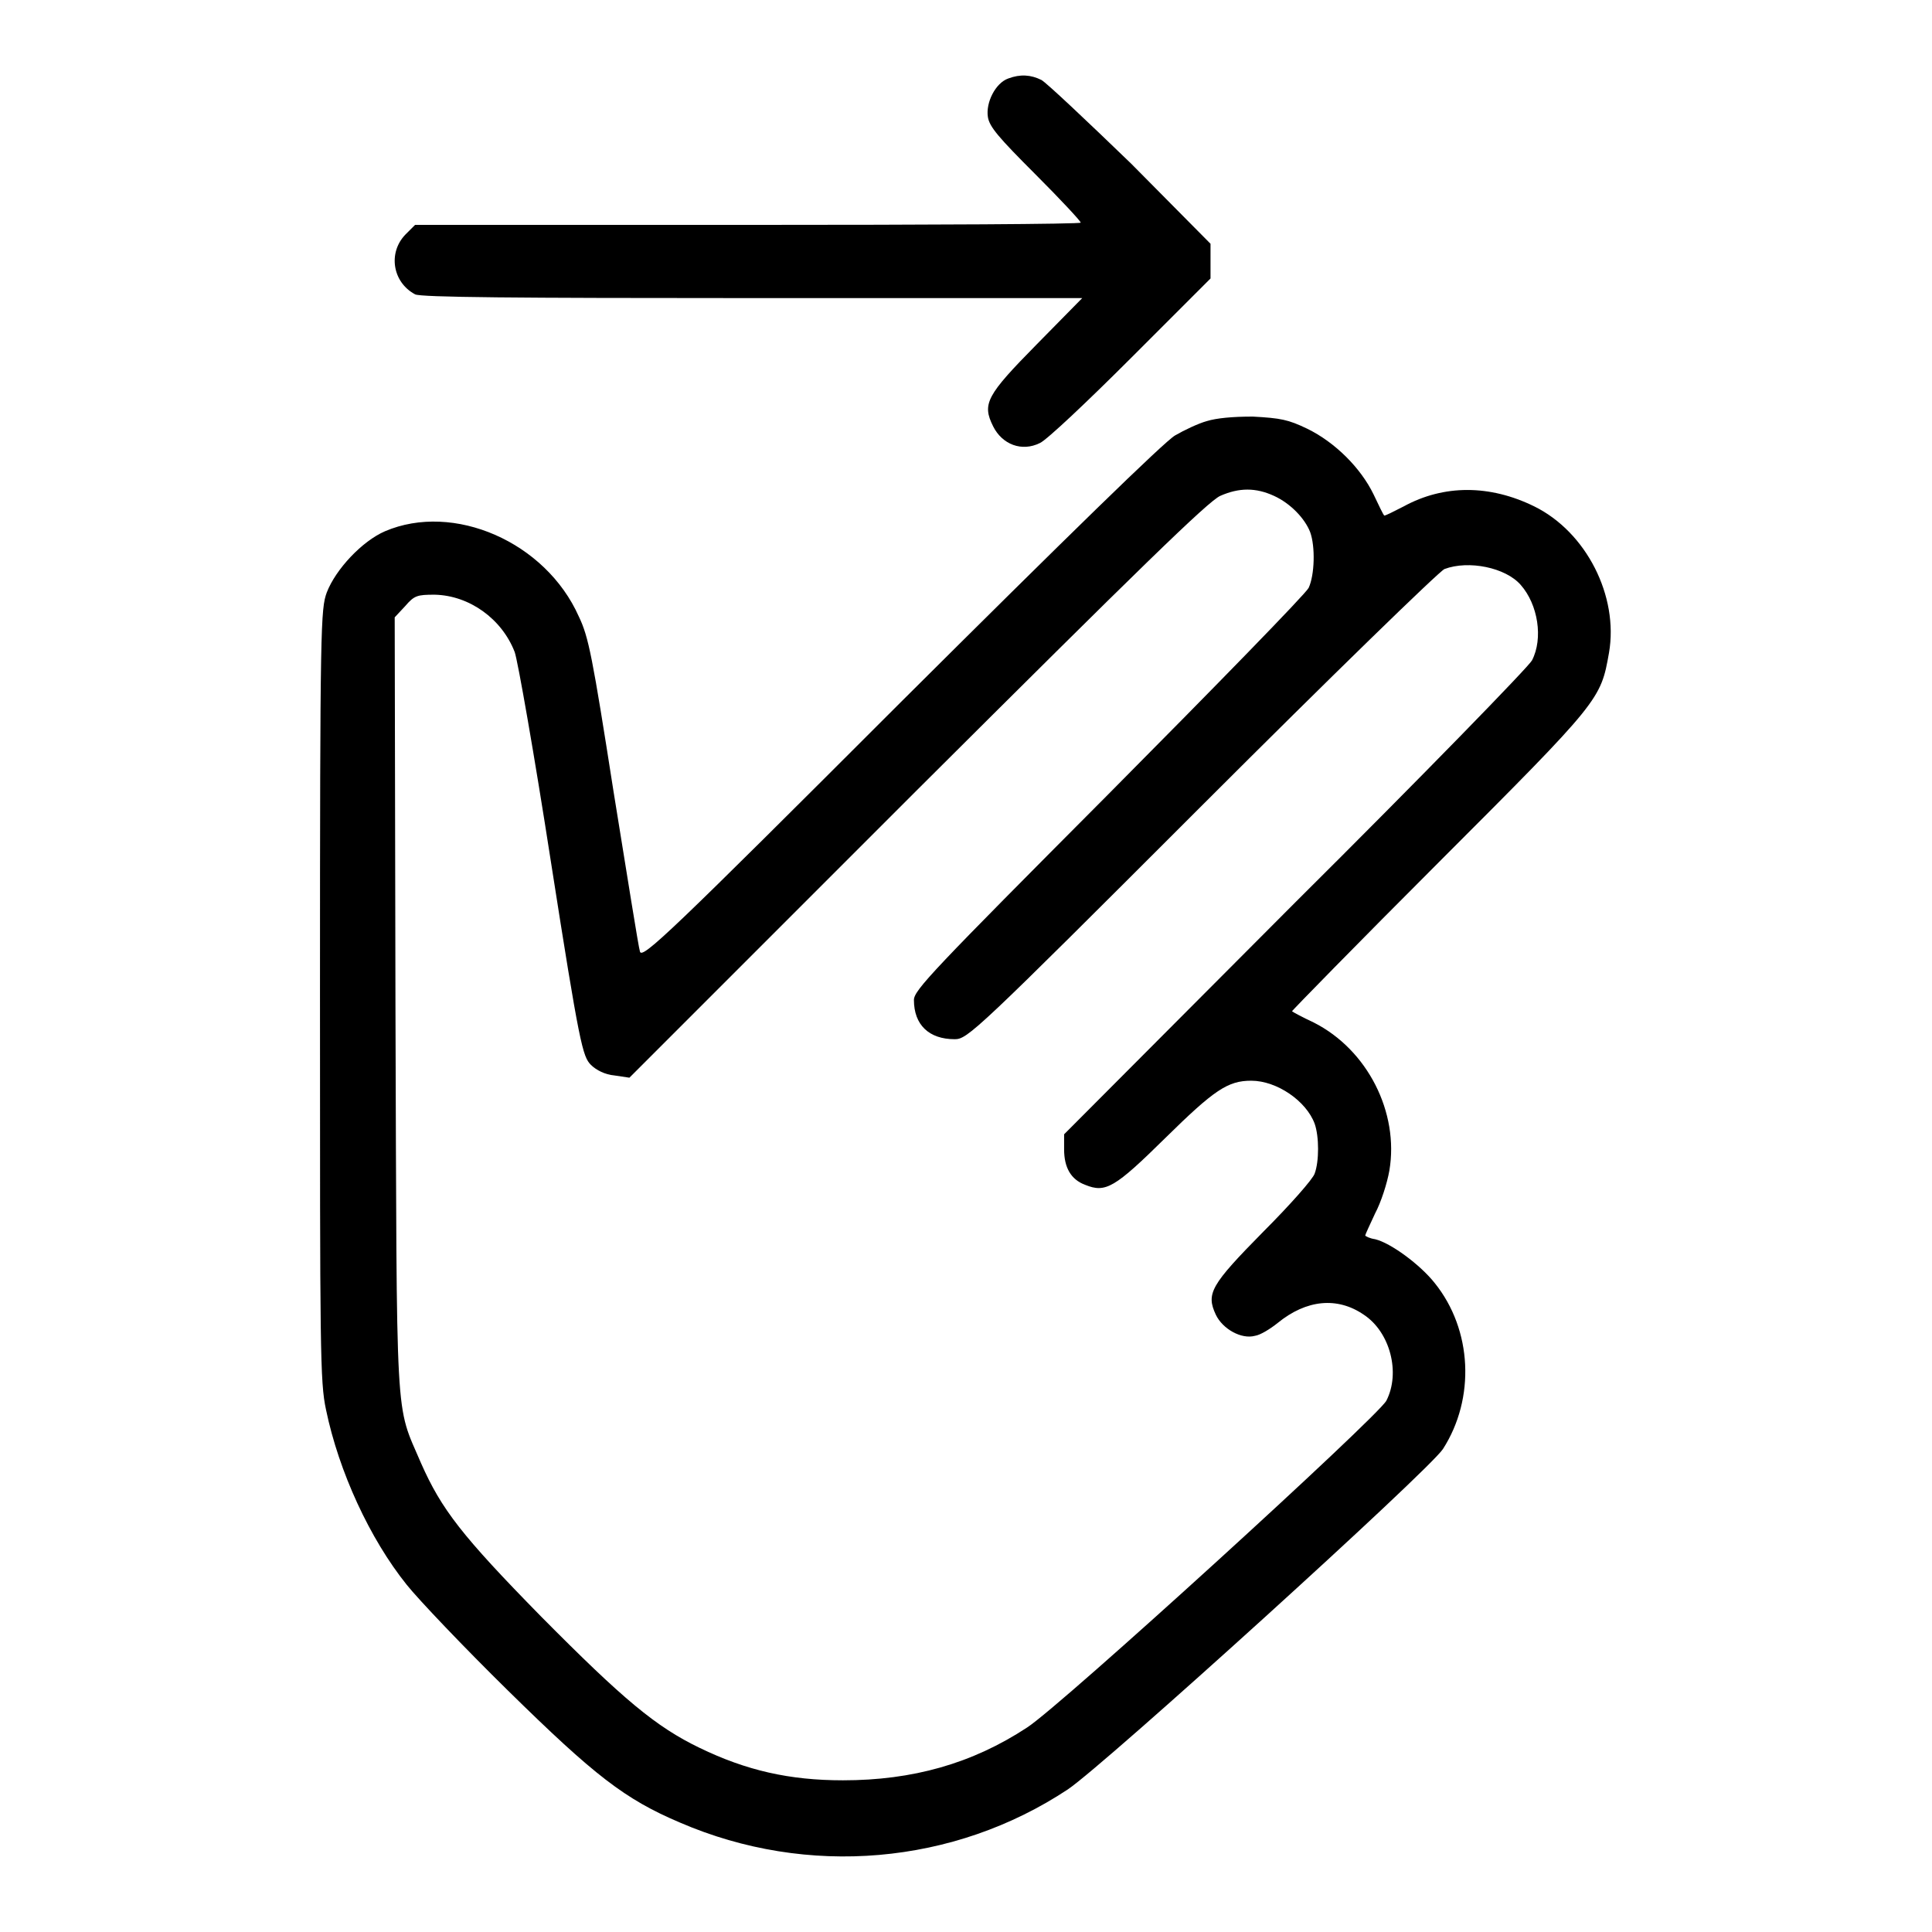
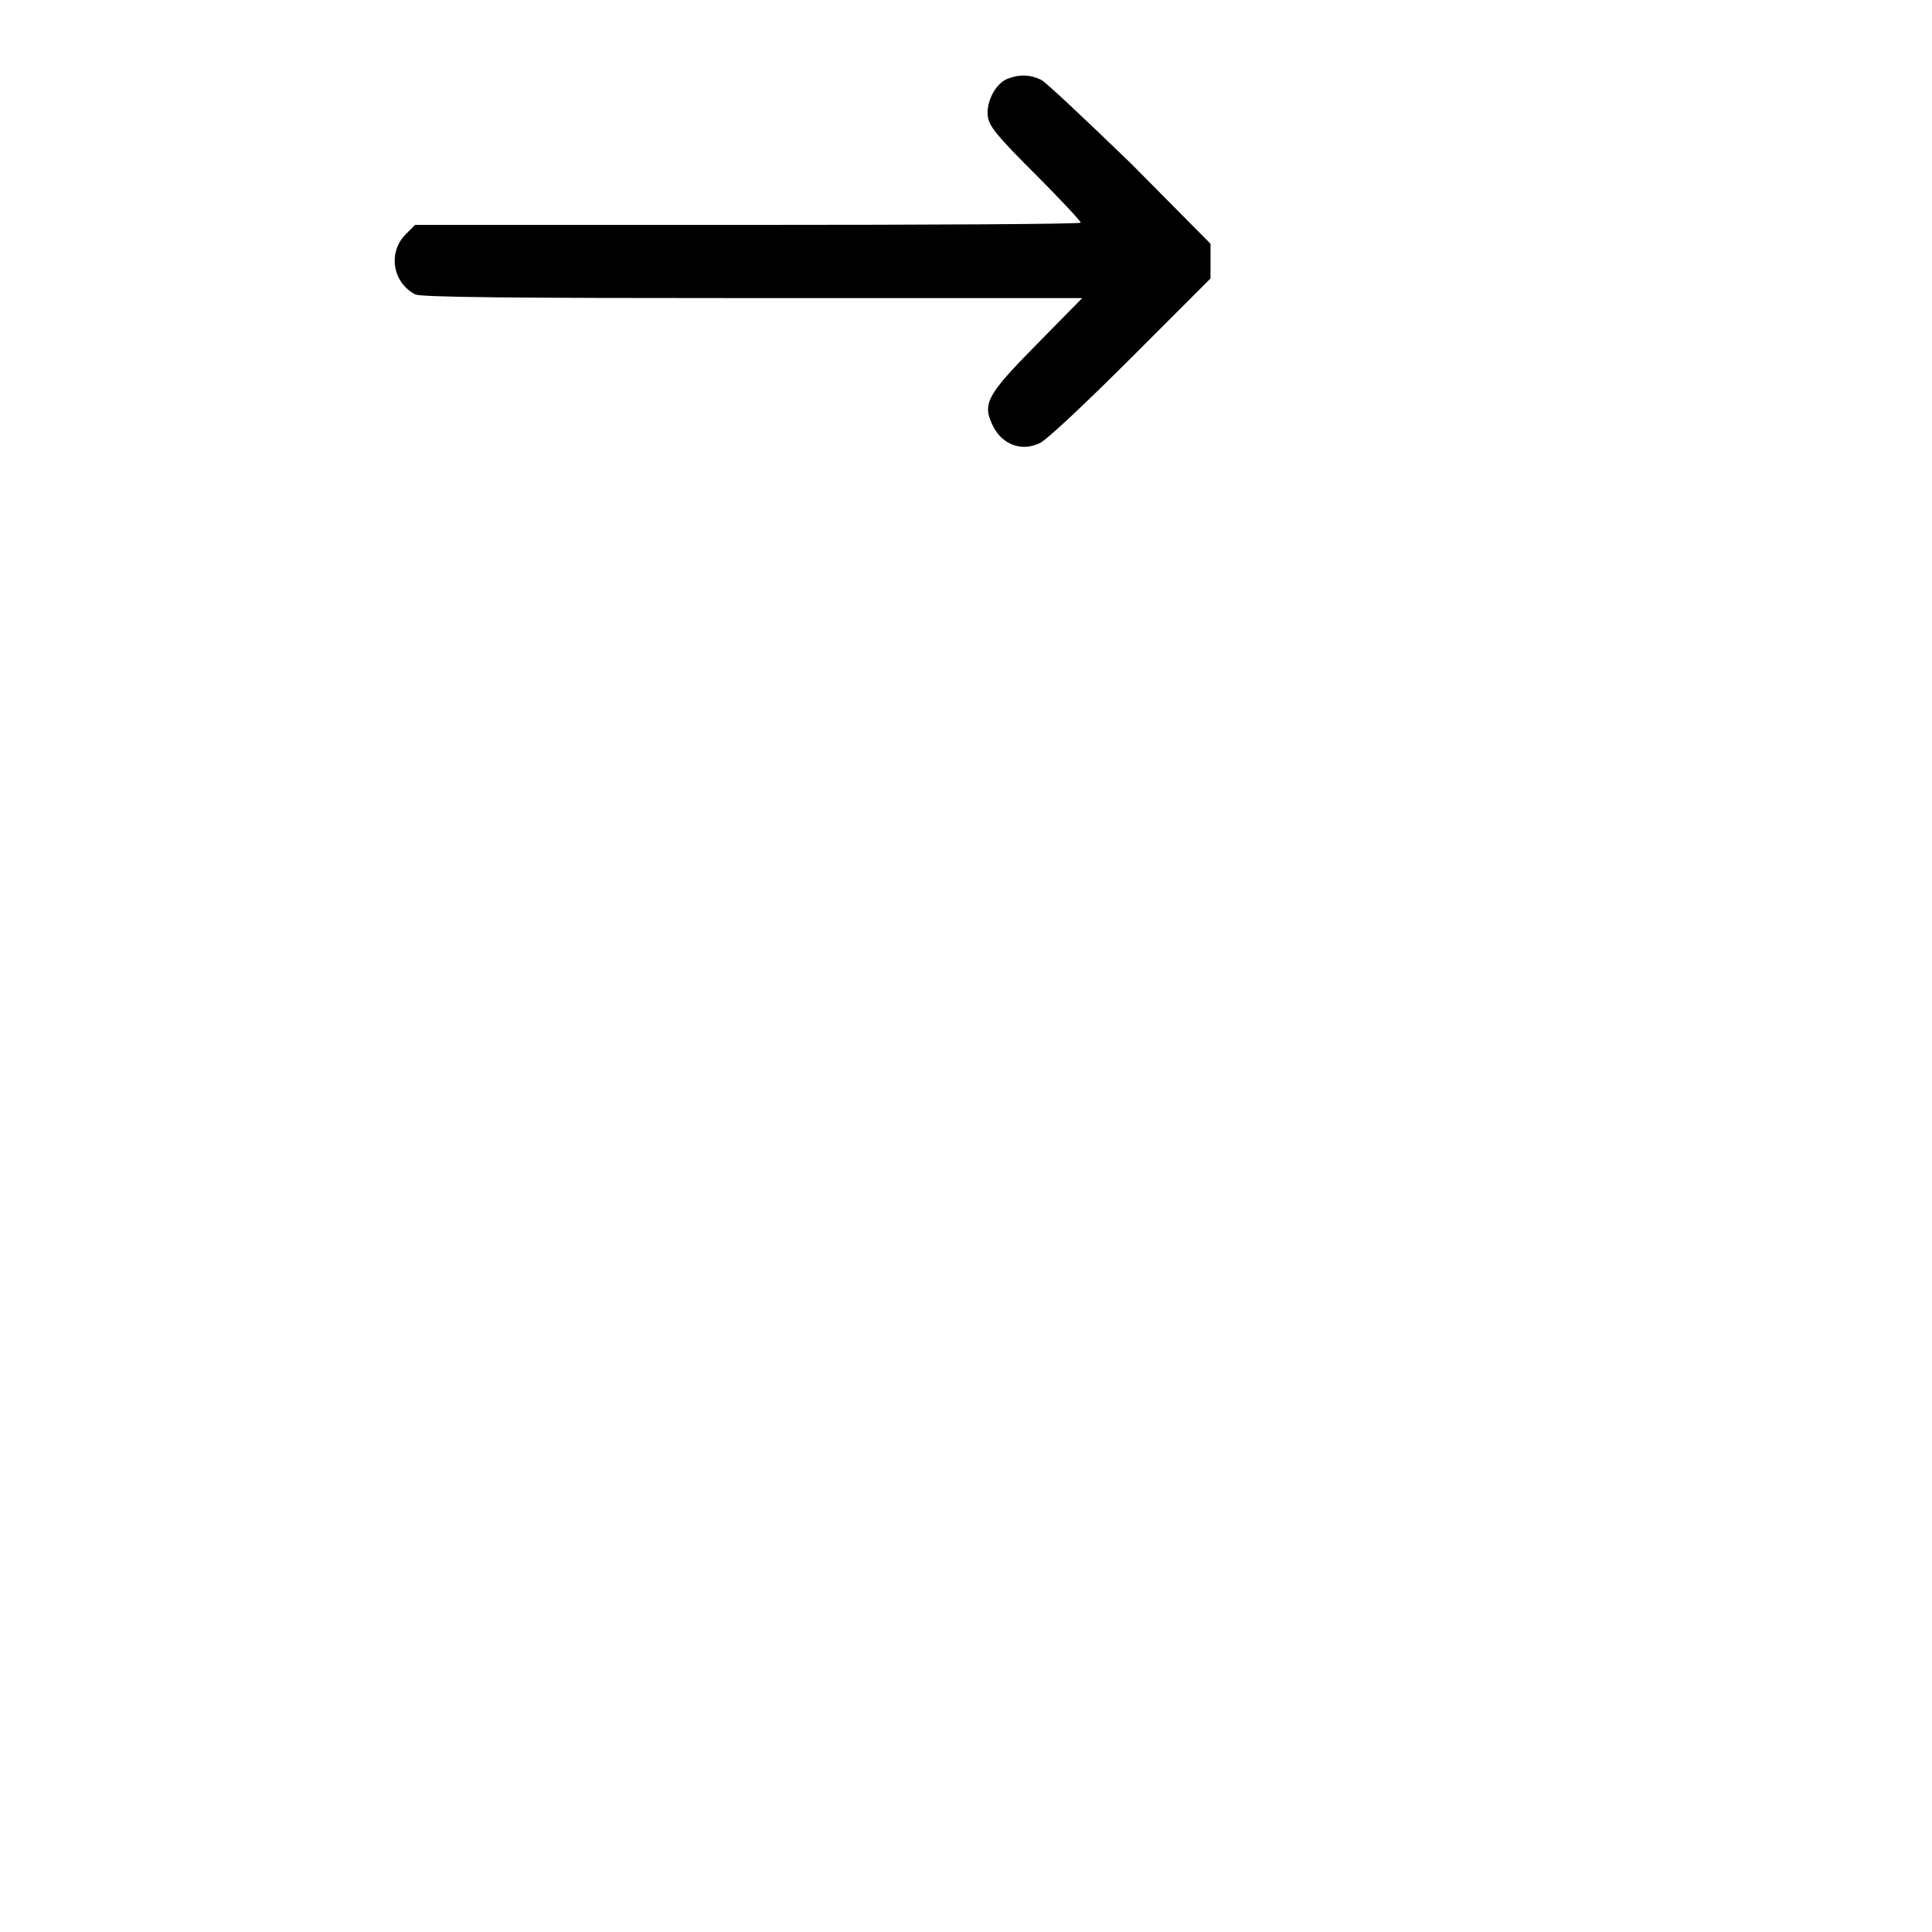
<svg xmlns="http://www.w3.org/2000/svg" version="1.1" x="0px" y="0px" viewBox="0 0 256 256" enable-background="new 0 0 256 256" xml:space="preserve">
  <g>
    <g>
      <g>
        <path fill="#000000" d="M133.6,10.4c-1.7,0.6-3,3.2-2.7,5.1c0.2,1.3,1.4,2.7,6.3,7.6c3.3,3.3,6,6.2,6,6.4c0,0.2-19.8,0.3-44.1,0.3H55l-1.3,1.3C51.4,33.5,52,37.4,55,39c0.7,0.4,13.4,0.5,44.7,0.5h43.7l-6,6.1c-6.7,6.8-7.3,7.9-5.8,10.9c1.2,2.4,3.8,3.4,6.2,2.2c0.9-0.4,6.3-5.5,12.1-11.3l10.5-10.5v-2.3v-2.3l-10.5-10.6C144,16,138.7,11,138,10.6C136.6,9.9,135.2,9.8,133.6,10.4z" />
-         <path fill="#000000" d="M159.9,55.8c-1.1,0.3-3,1.2-4.2,1.9c-1.4,0.8-14.3,13.4-36.4,35.4c-30.5,30.5-34.2,34-34.5,33c-0.2-0.6-1.7-10.1-3.5-21.2c-2.8-17.9-3.3-20.5-4.6-23.2C72.3,71.8,60.1,66.5,51,70.4c-3,1.3-6.5,5-7.7,8.1c-0.8,2.2-0.9,4.1-0.9,53.3c0,47.2,0,51.3,0.8,55c1.7,8.2,5.8,17.1,10.7,23.2c1.6,2,7.6,8.3,13.4,14c11.5,11.3,15.5,14.4,22.8,17.5c16.9,7.3,36.3,5.6,51.4-4.4c4.9-3.3,47.8-42.2,49.7-45.1c4.3-6.7,3.9-15.8-1.1-22c-1.9-2.4-5.8-5.3-7.9-5.8c-0.7-0.1-1.3-0.4-1.3-0.5c0-0.1,0.6-1.4,1.3-2.9c0.8-1.5,1.6-4,1.9-5.7c1.3-7.7-2.9-16-10-19.6c-1.5-0.7-2.8-1.4-2.9-1.5c-0.1,0,8.7-9,19.5-19.8c21.4-21.4,21.4-21.5,22.5-27.7c1.3-7.5-3-16-9.9-19.4c-5.9-2.9-12-2.9-17.3,0c-1.4,0.7-2.5,1.3-2.6,1.2c-0.1-0.1-0.7-1.3-1.4-2.8c-1.7-3.5-5.1-6.9-8.8-8.7c-2.5-1.2-3.5-1.4-7.2-1.6C163.3,55.2,161.2,55.4,159.9,55.8z M168.8,65.7c2.2,1,4.1,3,4.8,4.8c0.7,1.9,0.6,5.7-0.2,7.4c-0.4,0.8-12.4,13.1-26.5,27.3c-23.2,23.3-25.8,26-25.8,27.3c0,3.3,2,5.2,5.4,5.2c1.7,0,2.7-0.9,32.7-30.9c17.1-17.1,31.5-31.1,32.2-31.4c3.2-1.2,8.1-0.2,10.1,2.1c2.3,2.6,3,7.1,1.5,10c-0.4,0.8-14.5,15.3-31.4,32.1l-30.6,30.7v2c0,2.4,0.9,4,2.8,4.7c2.7,1.1,3.9,0.4,10.6-6.2c6.5-6.4,8.3-7.6,11.4-7.6c3.4,0,7.3,2.7,8.4,5.7c0.6,1.7,0.6,5,0,6.6c-0.2,0.7-3.3,4.2-6.8,7.7c-7,7.1-7.6,8.2-6.3,11c0.9,1.9,3.4,3.3,5.2,2.8c0.7-0.1,2-0.9,3-1.7c3.8-3.1,7.9-3.5,11.4-1.1c3.5,2.3,4.9,7.7,3,11.4c-1.2,2.2-43.1,40.4-47.6,43.3c-7.3,4.8-15.2,7-24.4,7c-7.1,0-12.8-1.3-19-4.3c-5.8-2.8-10.1-6.4-21-17.4c-10.5-10.7-13.2-14.2-15.9-20.3c-3.5-8.2-3.2-3.7-3.4-60.8l-0.1-51.3l1.4-1.5c1.2-1.4,1.6-1.5,3.9-1.5c4.6,0.1,8.9,3.2,10.6,7.6c0.4,1.1,2.6,13.6,4.8,27.8c3.8,24.3,4.2,25.8,5.3,26.9c0.7,0.7,1.9,1.3,3.1,1.4l2,0.3l38.1-38.1c29.5-29.4,38.6-38.3,40.2-39C164.2,64.6,166.4,64.6,168.8,65.7z" />
      </g>
    </g>
  </g>
</svg>